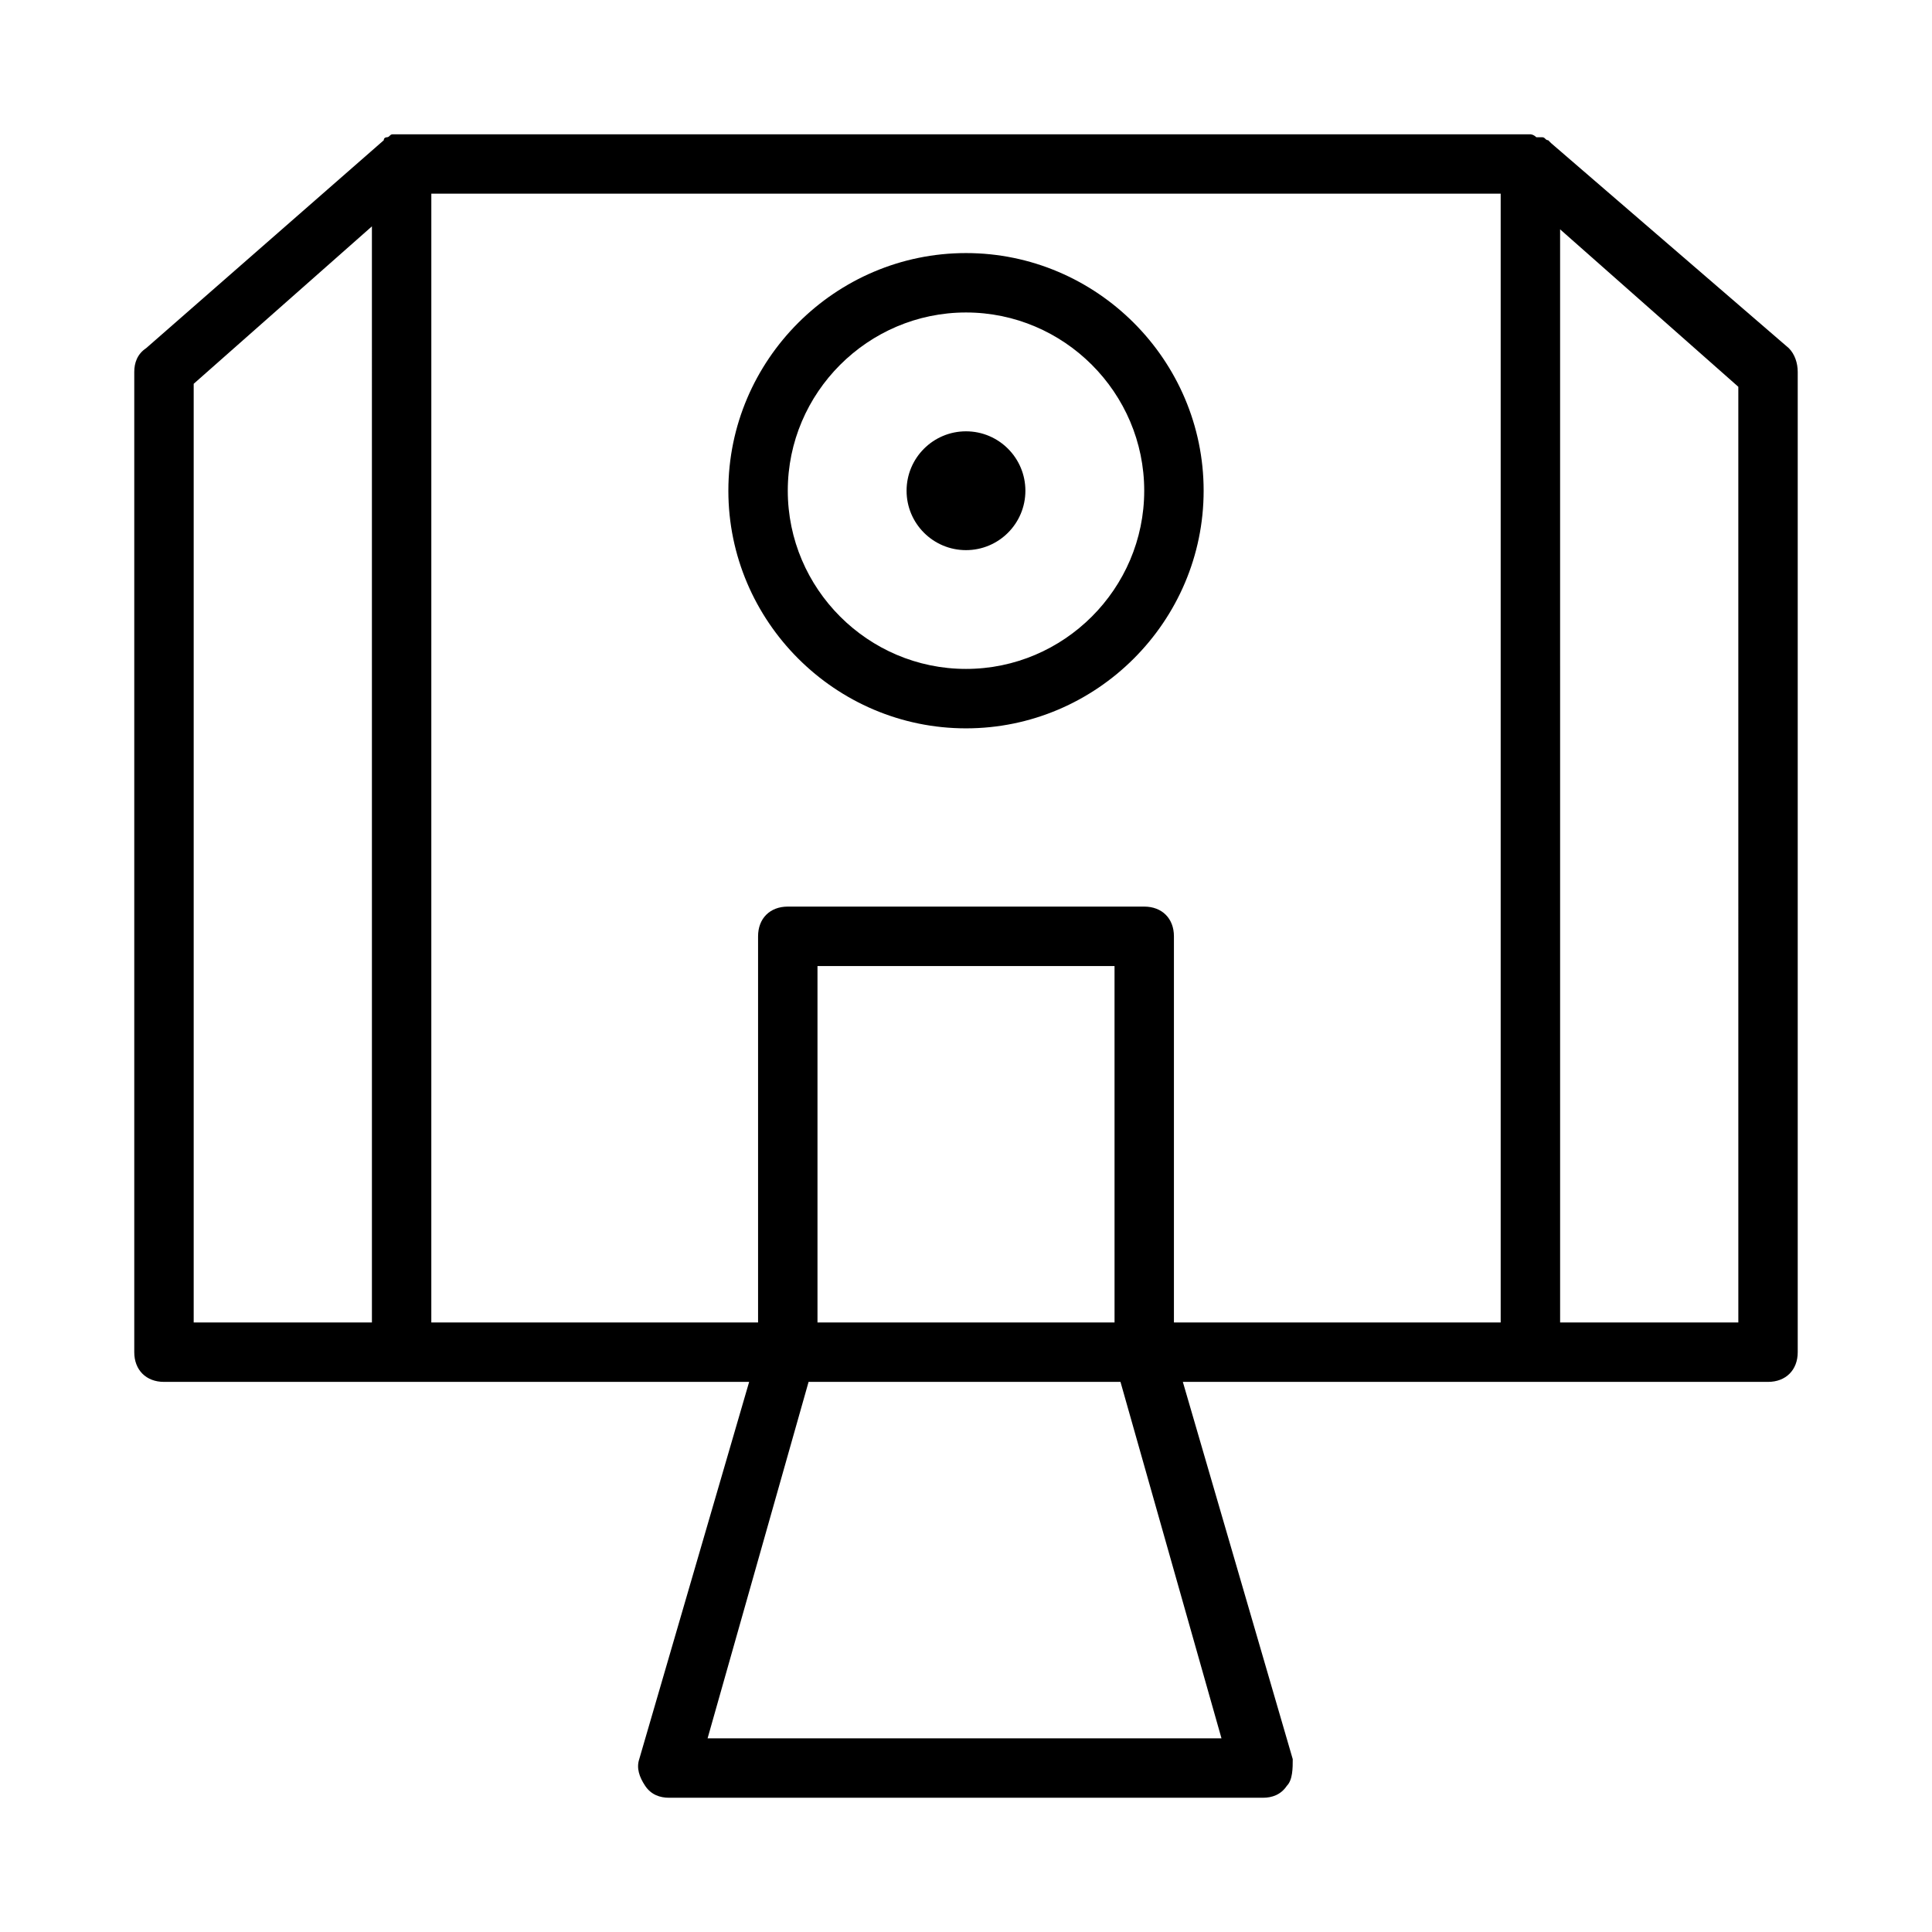
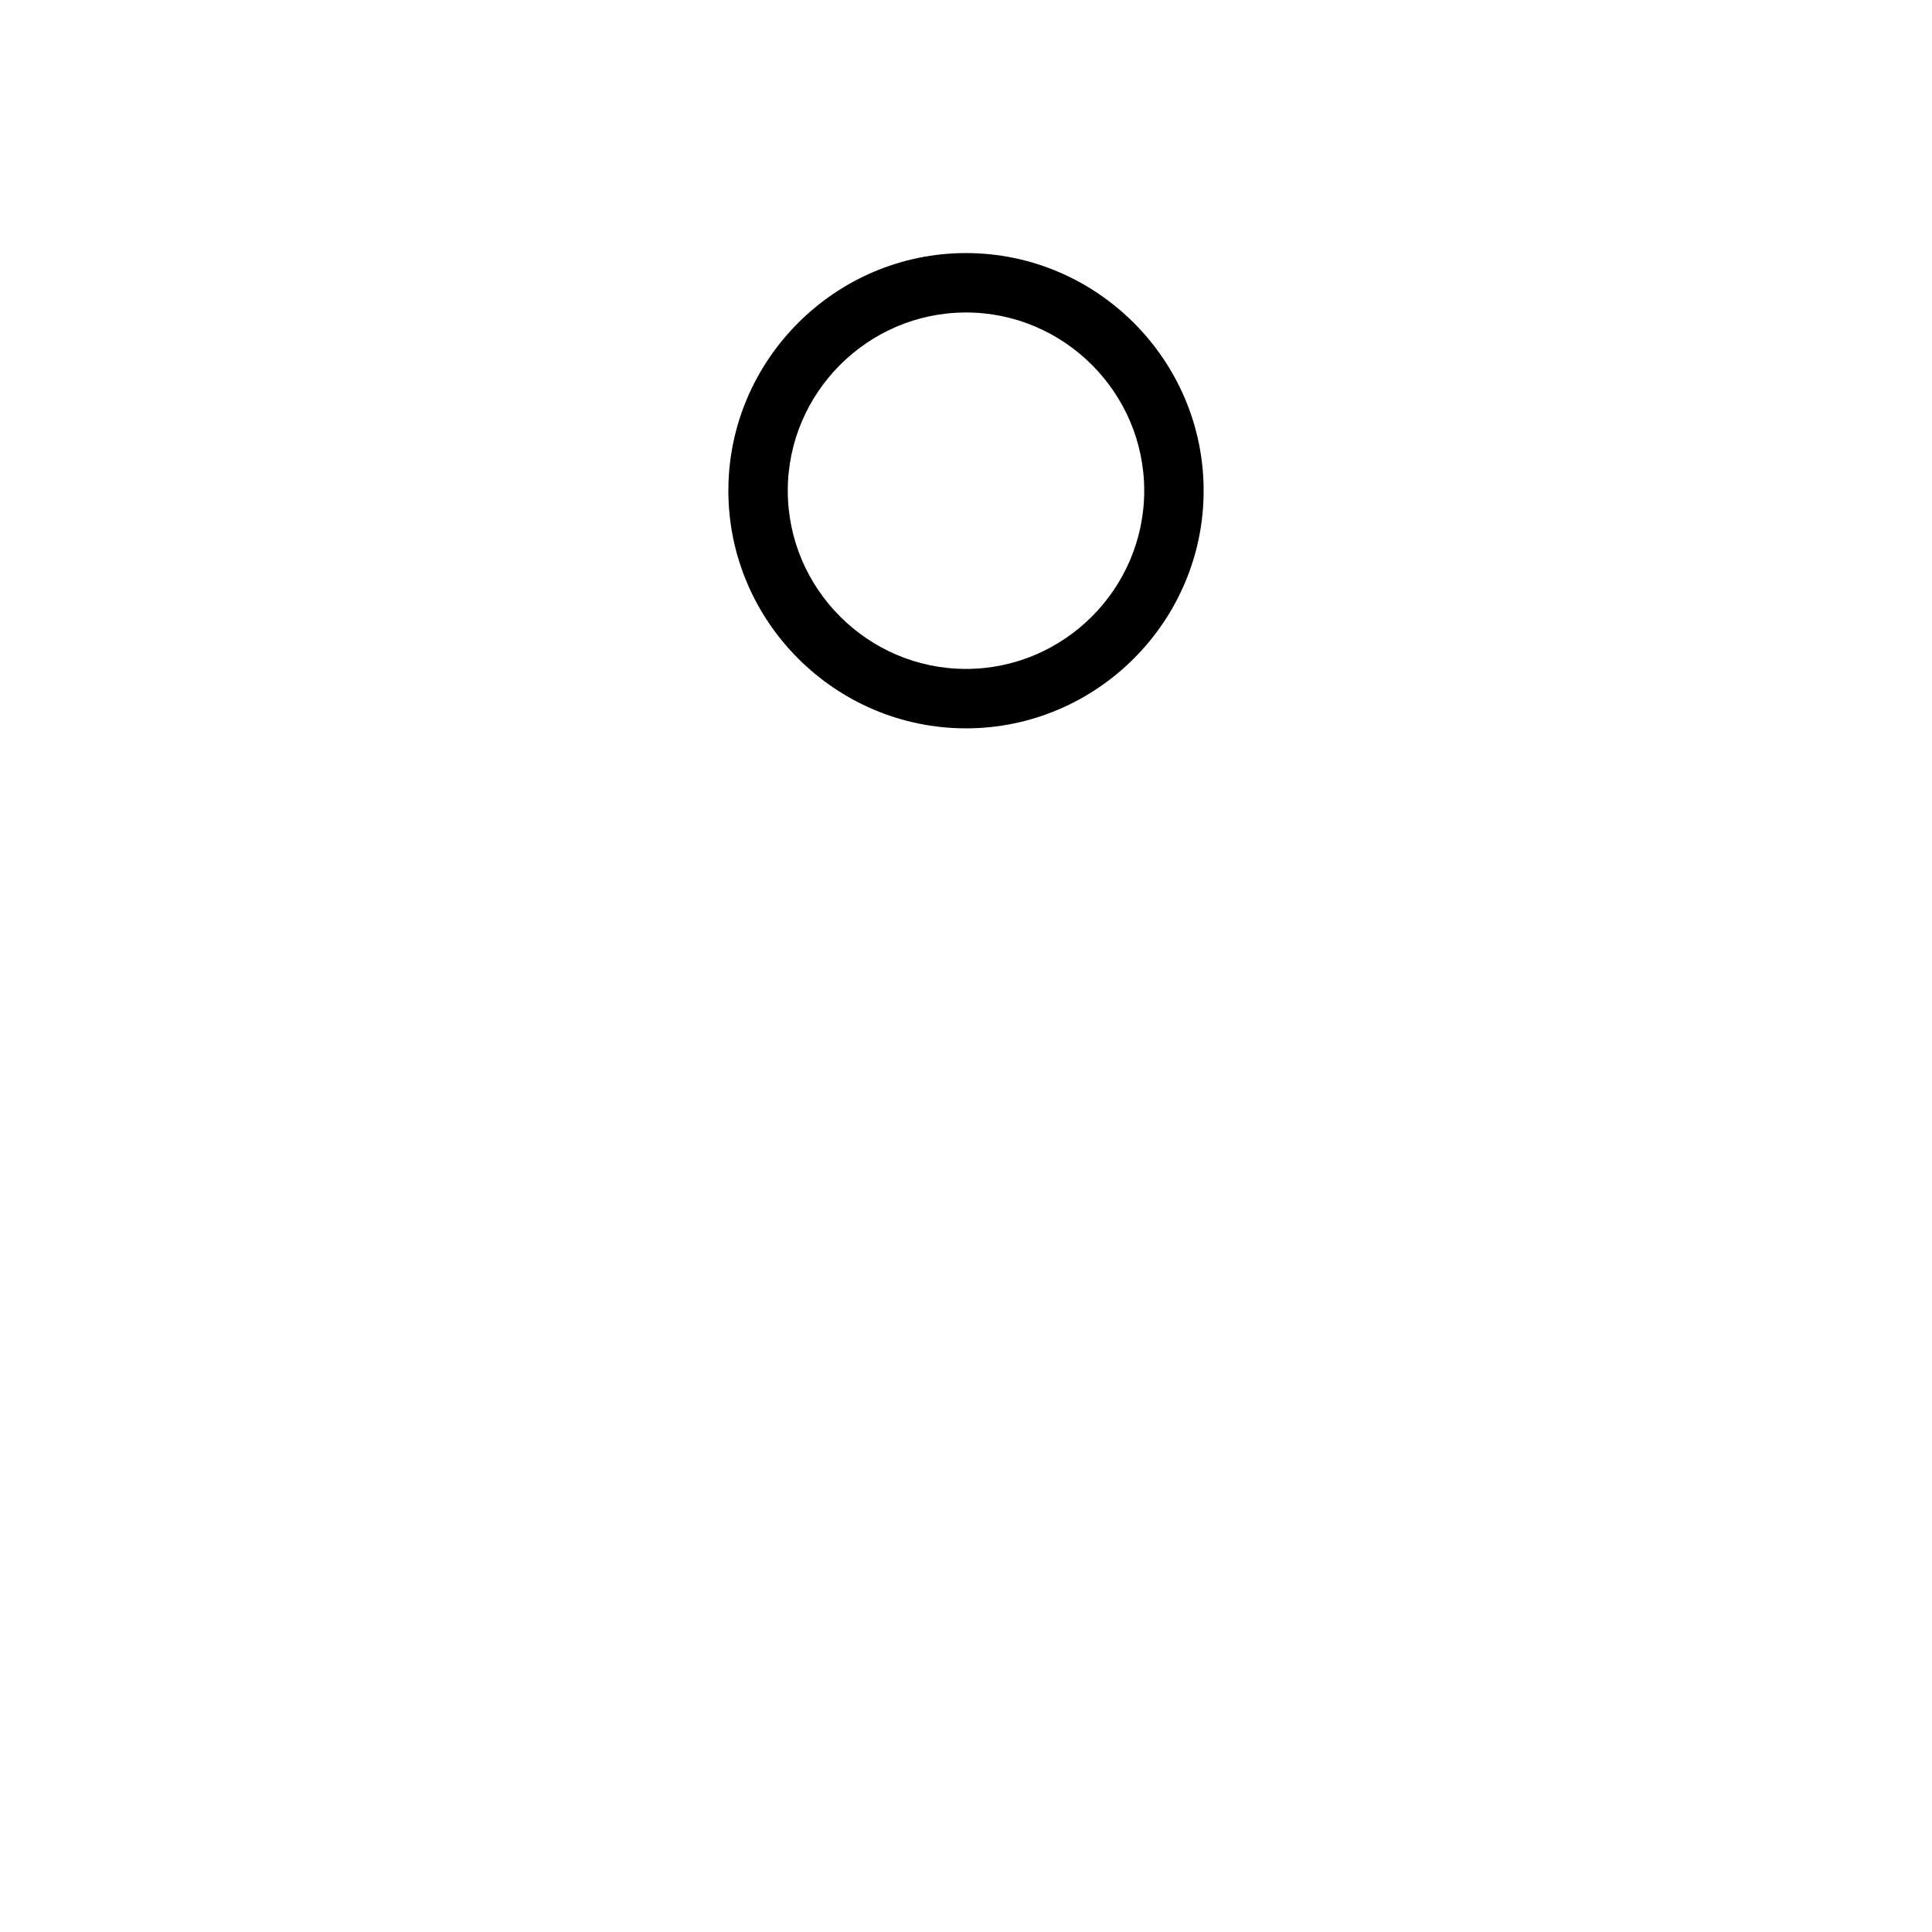
<svg xmlns="http://www.w3.org/2000/svg" fill="#000000" width="800px" height="800px" version="1.1" viewBox="144 144 512 512">
  <g>
    <path d="m400 337.02c34.637 0 62.977-28.34 62.977-62.977s-28.34-62.977-62.977-62.977-62.977 28.34-62.977 62.977 28.34 62.977 62.977 62.977zm0-110.21c25.977 0 47.23 21.254 47.23 47.23 0 25.977-21.254 47.23-47.23 47.23s-47.23-21.254-47.23-47.23c-0.004-25.973 21.25-47.23 47.23-47.23z" />
-     <path d="m415.74 274.05c0 8.695-7.047 15.742-15.742 15.742s-15.746-7.047-15.746-15.742 7.051-15.746 15.746-15.746 15.742 7.051 15.742 15.746" />
-     <path d="m555.08 181.95-0.789-0.789c-0.789 0-0.789-0.789-1.574-0.789h-1.574c-0.785-0.785-1.574-0.785-1.574-0.785h-299.14-0.789-1.574c-0.789 0-0.789 0.789-1.574 0.789 0 0-0.789 0-0.789 0.789l-62.977 55.105c-2.359 1.57-3.144 3.93-3.144 6.293v259.78c0 4.723 3.148 7.871 7.871 7.871h155.08l-29.125 99.973c-0.789 2.363 0 4.723 1.574 7.086s3.938 3.148 6.297 3.148h157.44c2.363 0 4.723-0.789 6.297-3.148 1.574-1.574 1.574-4.723 1.574-7.086l-29.125-99.973h155.08c4.723 0 7.871-3.148 7.871-7.871v-259.78c0-2.363-0.789-4.723-2.363-6.297zm-359.75 63.762 47.23-41.723 0.004 290.48h-47.234zm62.977-50.383h283.39v299.14h-86.594v-102.34c0-4.723-3.148-7.871-7.871-7.871h-94.465c-4.723 0-7.871 3.148-7.871 7.871v102.34h-86.594zm181.06 299.14h-78.723v-94.461h78.719zm-107.85 110.21 26.766-94.465h82.656l26.766 94.465zm273.16-110.21h-47.23l-0.004-289.69 47.23 41.723z" />
  </g>
</svg>